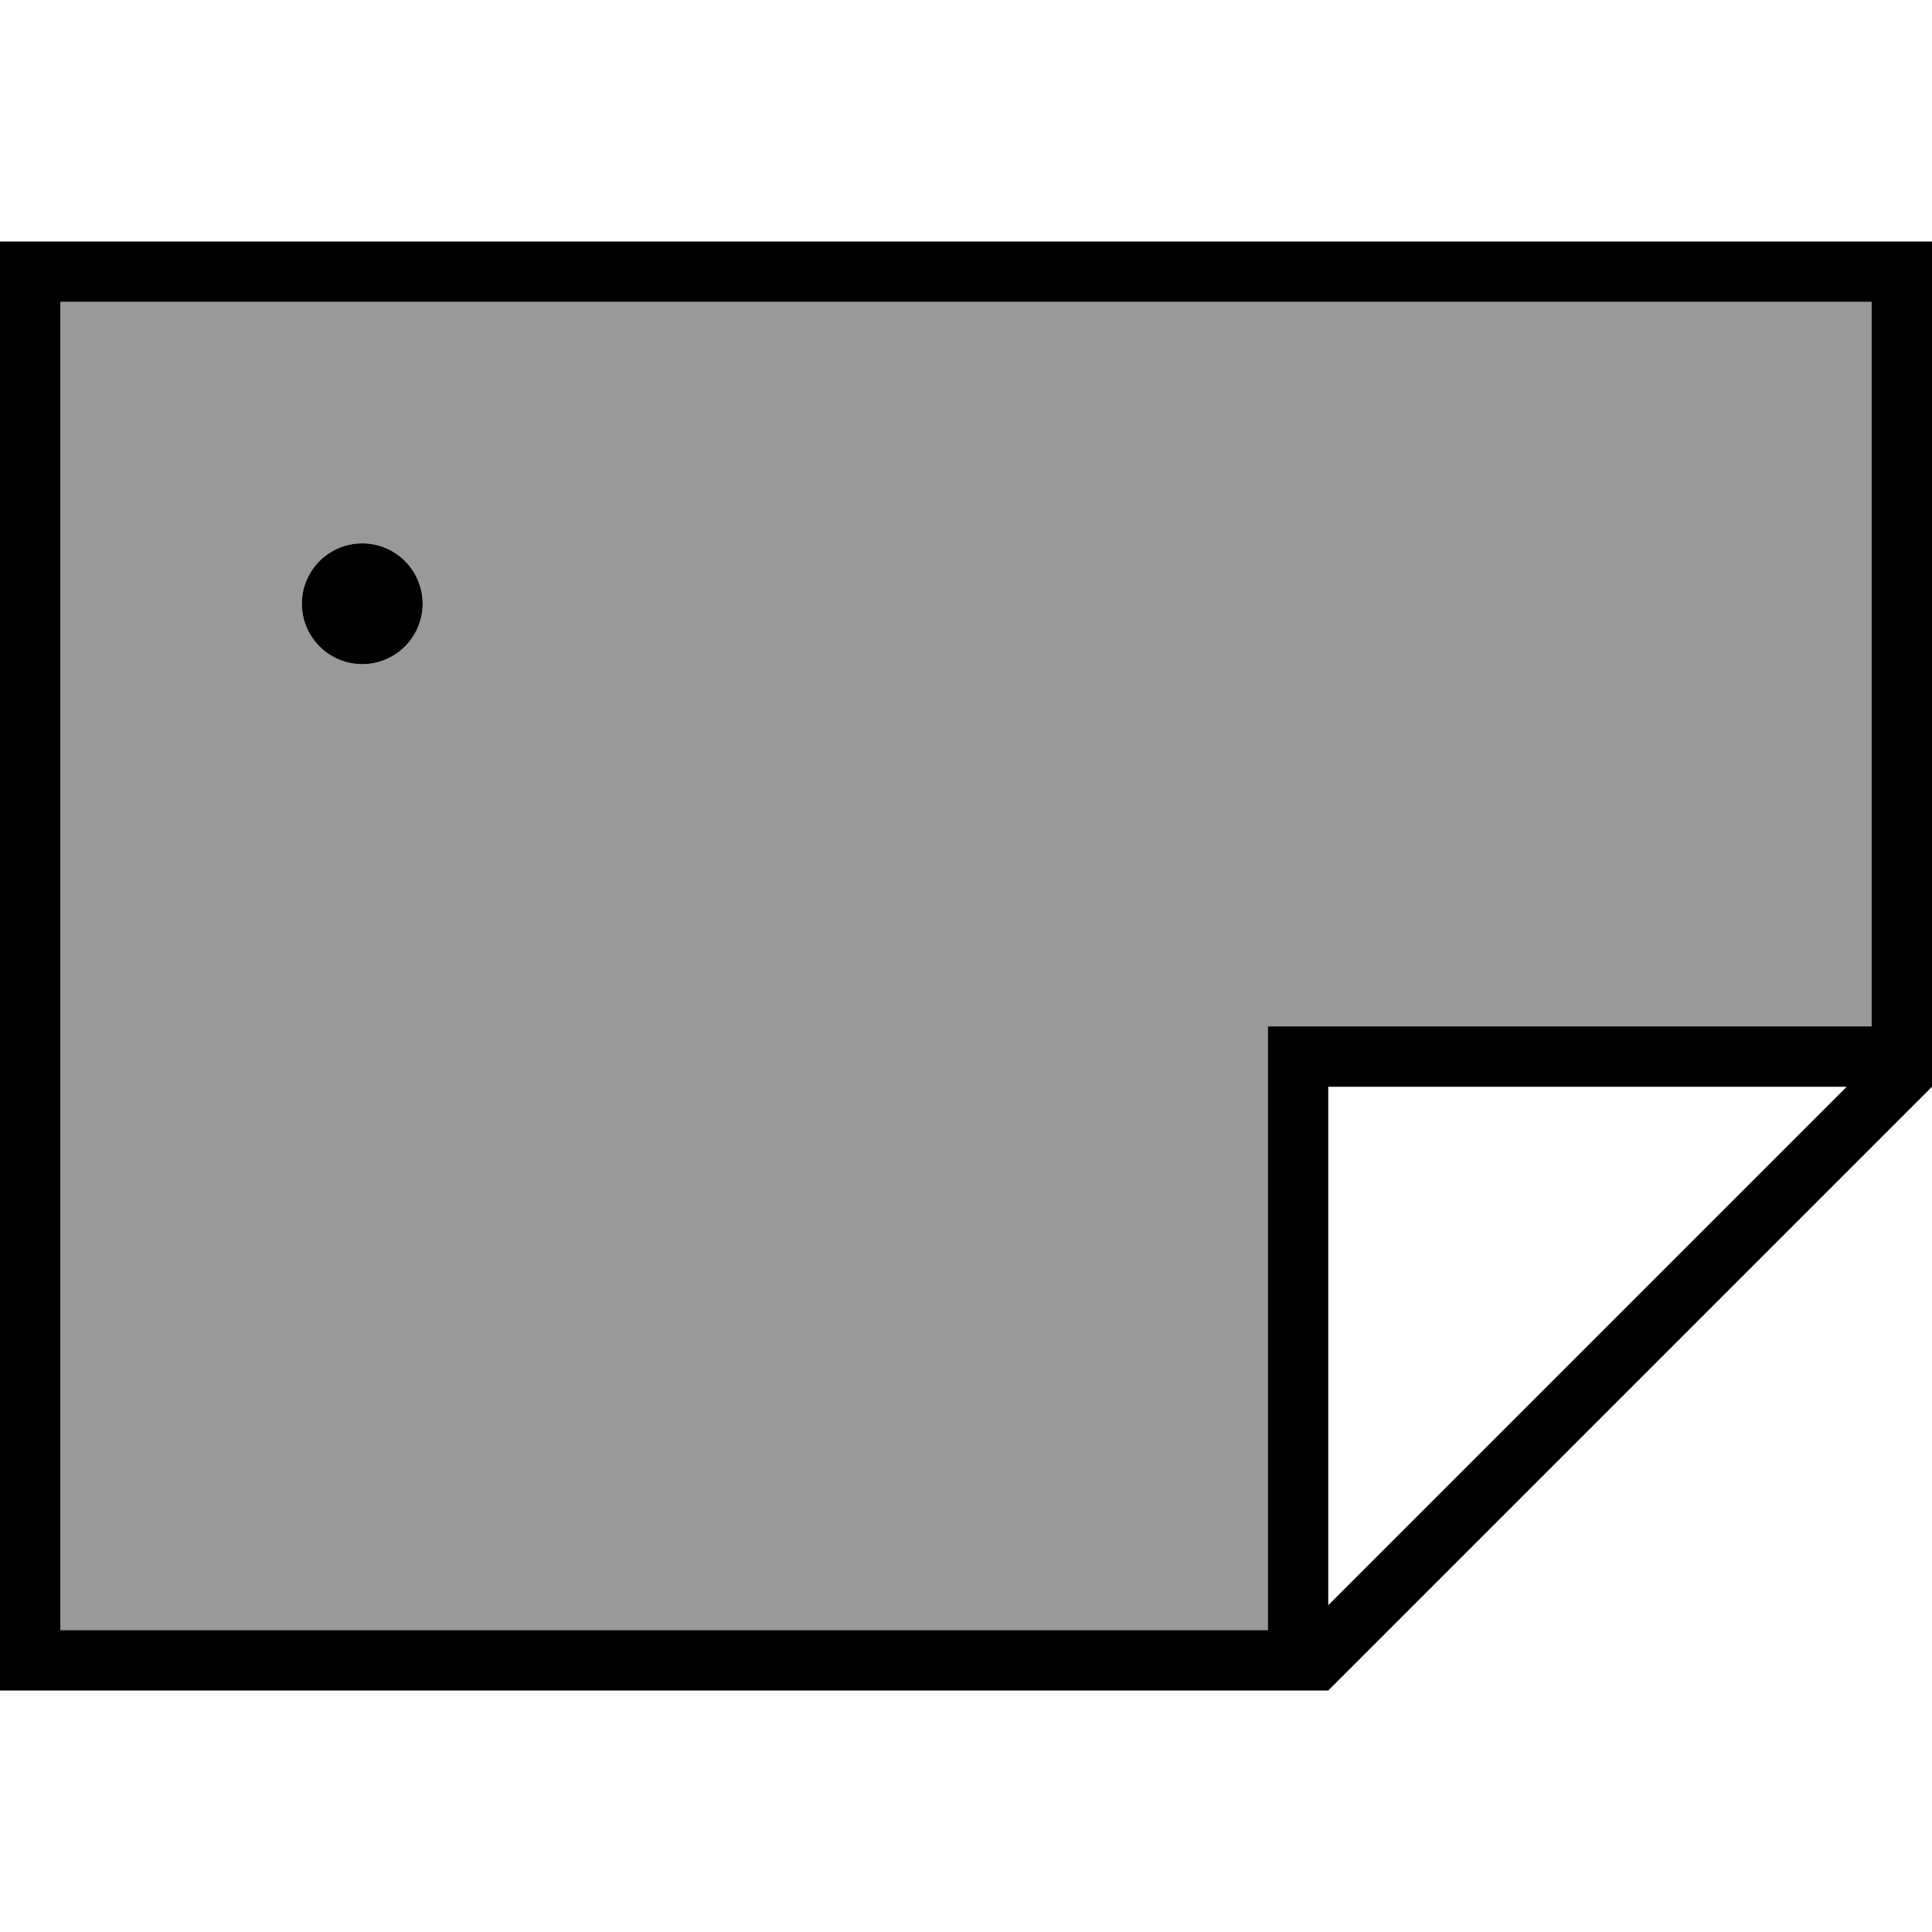
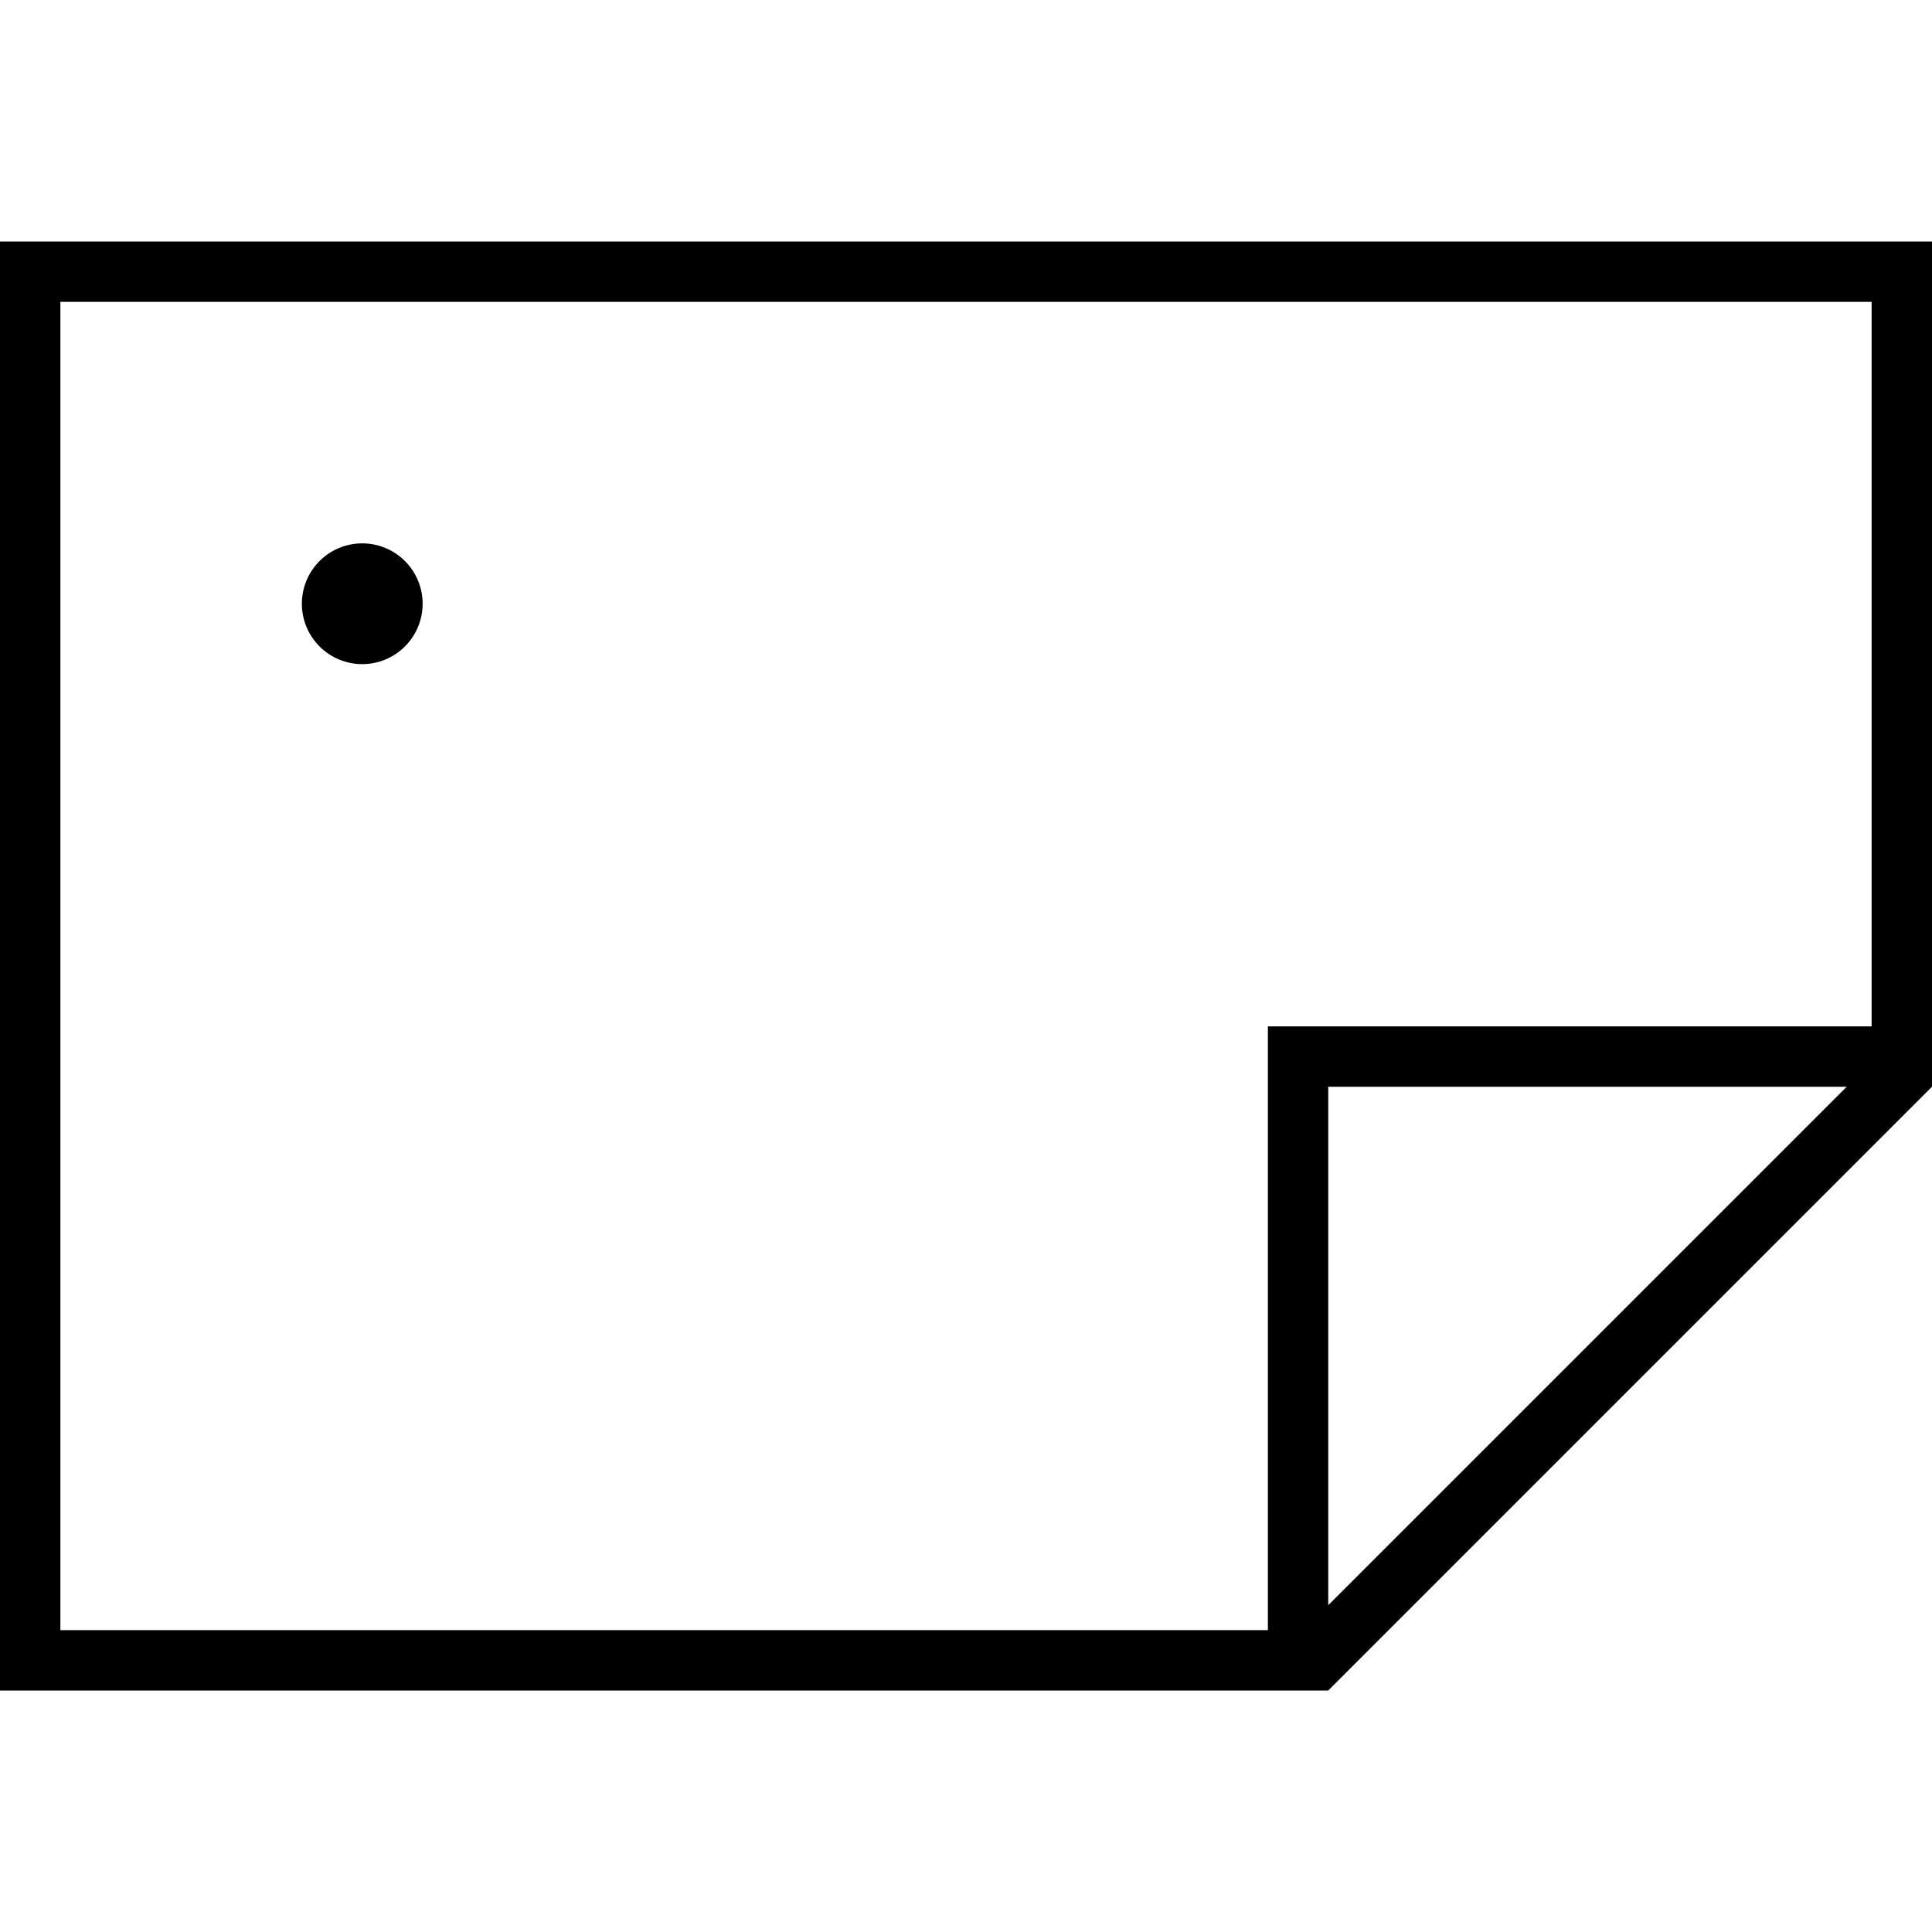
<svg xmlns="http://www.w3.org/2000/svg" viewBox="0 0 512 512">
-   <path style="fill:currentColor;opacity:.4" d="M16 80l0 352 320 0 0-160 160 0 0-192-480 0zm96 80a16 16 0 1 1 -32 0 16 16 0 1 1 32 0z" />
  <path style="fill:currentColor;opacity:1" d="M496 272l-160 0 0 160-320 0 0-352 480 0 0 192zm-6.6 16L352 425.4 352 288 489.4 288zm22.6 0l0-224-512 0 0 384 352 0 160-160zM96 176a16 16 0 1 0 0-32 16 16 0 1 0 0 32z" />
</svg>